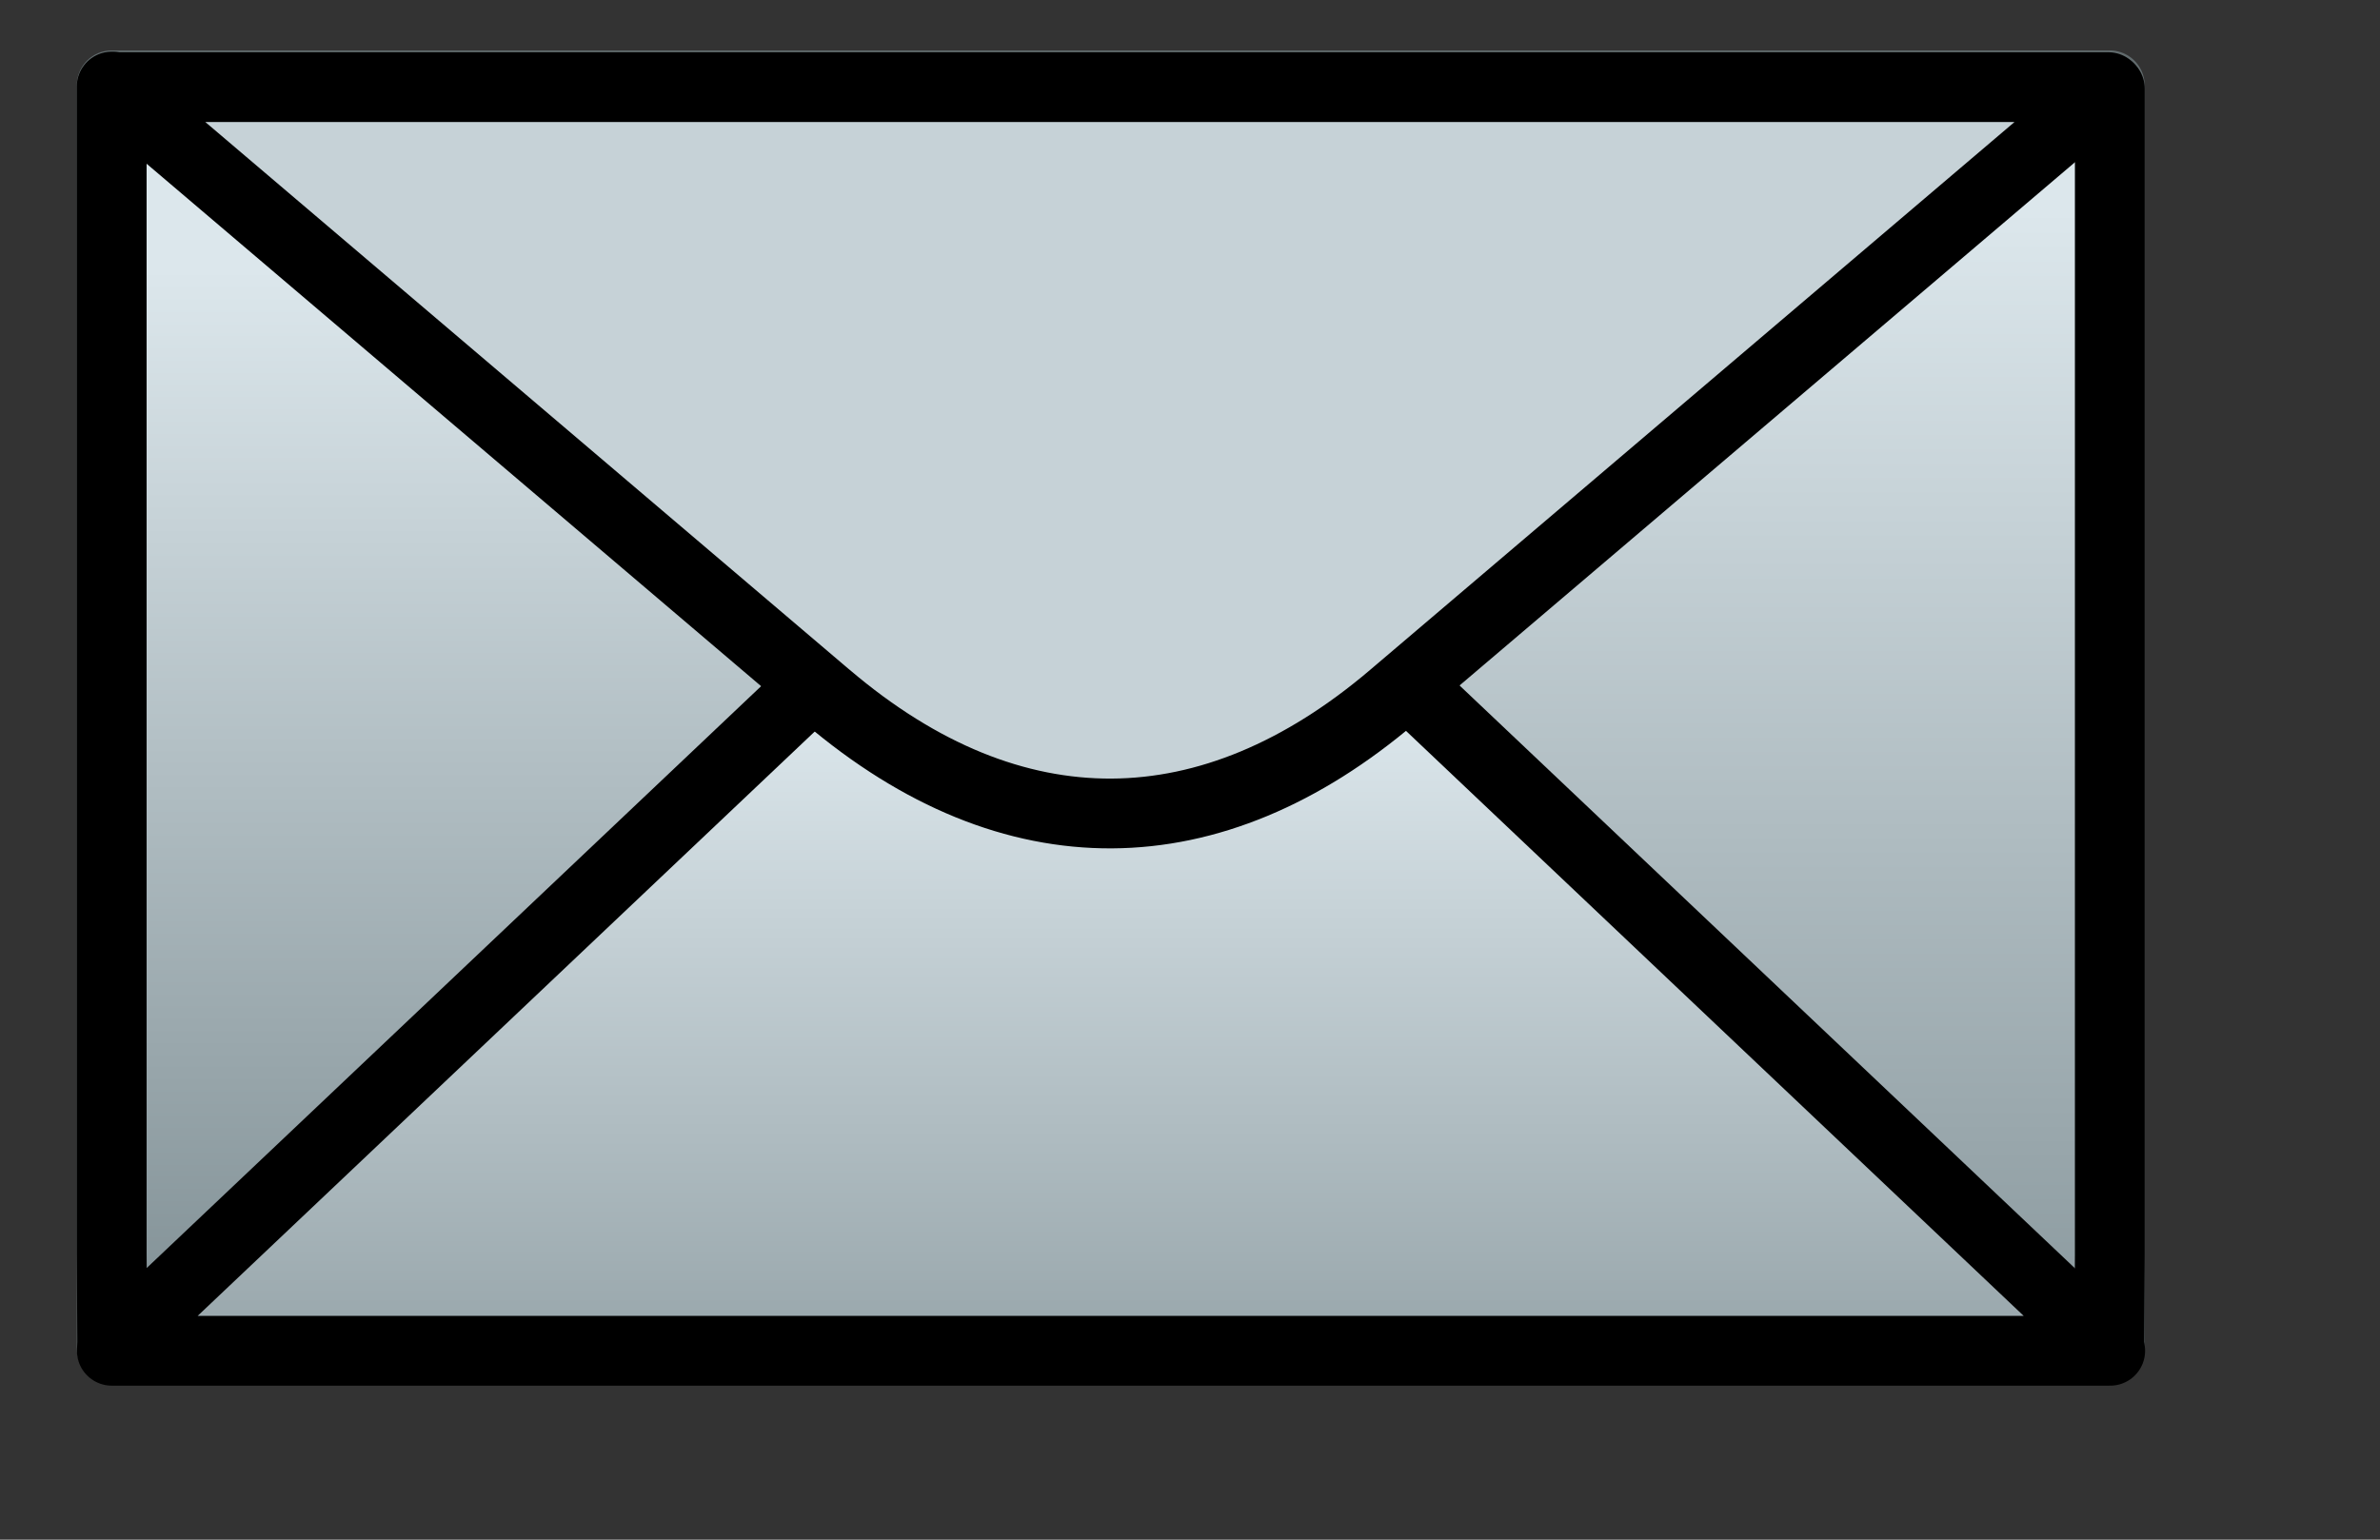
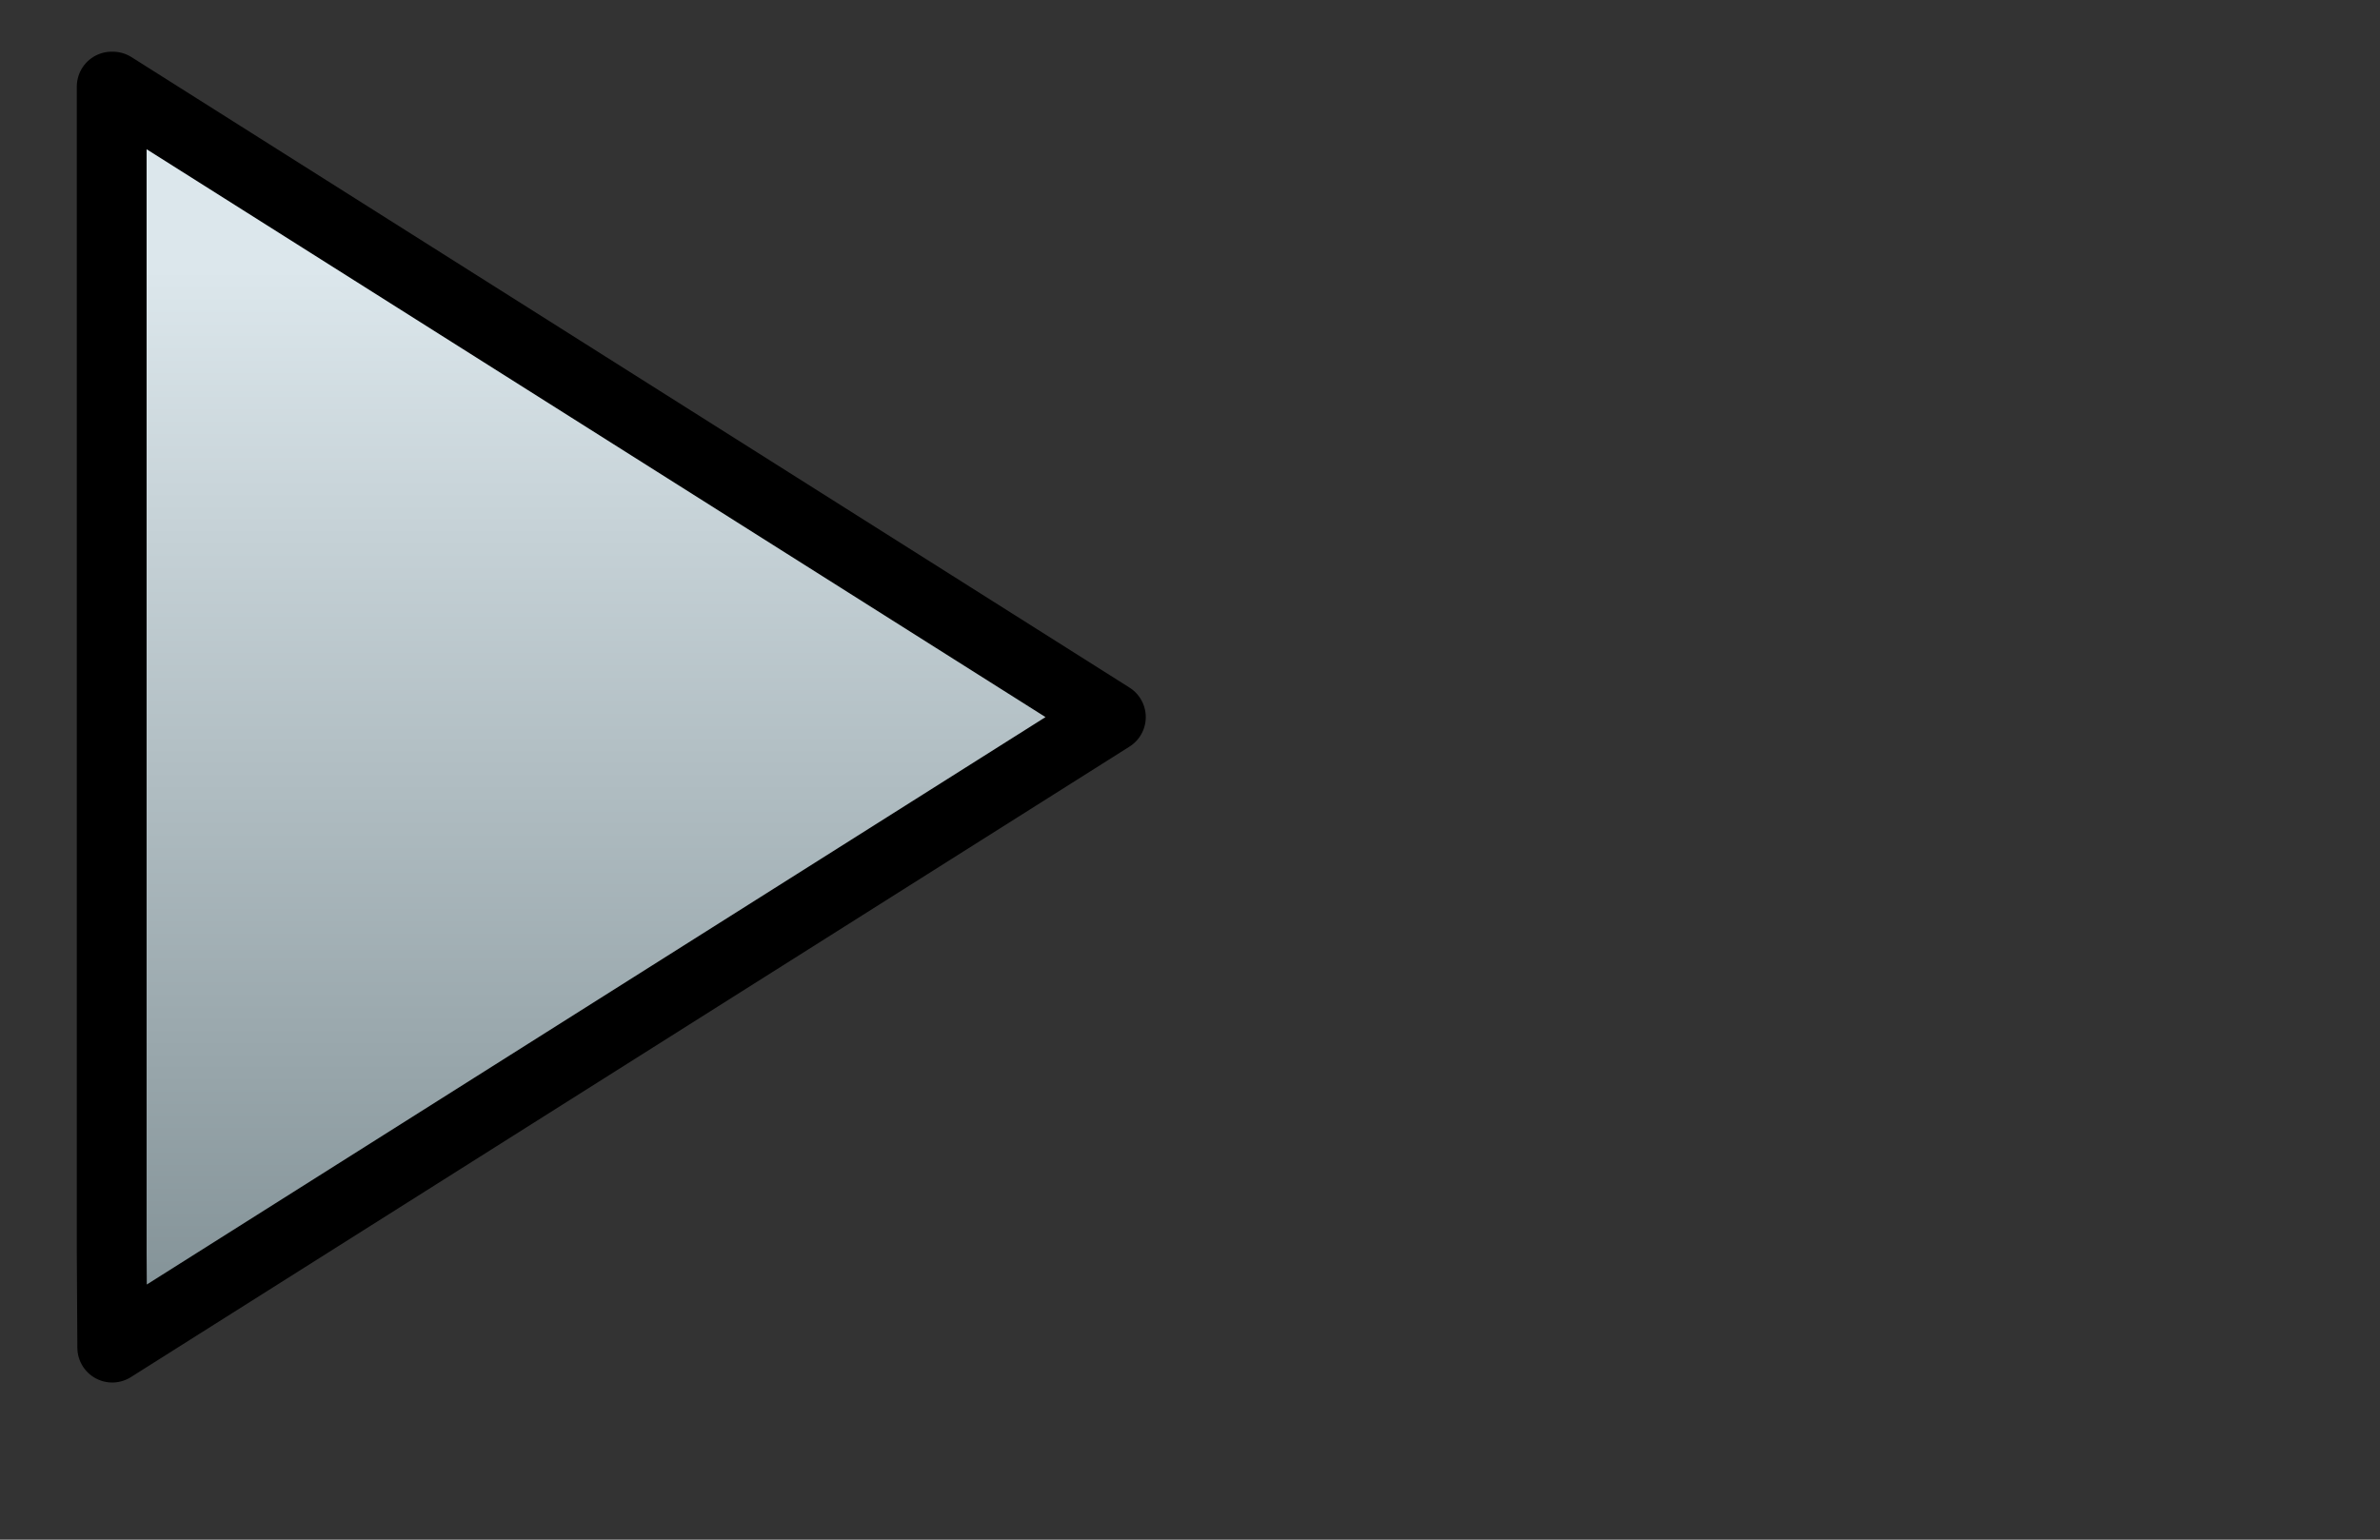
<svg xmlns="http://www.w3.org/2000/svg" xmlns:xlink="http://www.w3.org/1999/xlink" id="svg7106" height="68.2pt" width="105.4pt" version="1.0">
  <rect width="100%" height="100%" fill="#333333" stroke="none" />
  <defs id="defs3">
    <linearGradient id="linearGradient6907">
      <stop id="stop6909" stop-color="#dce7ec" offset="0" />
      <stop id="stop6911" stop-color="#839297" offset="1" />
    </linearGradient>
    <linearGradient id="linearGradient2430" y2="464.74" xlink:href="#linearGradient6907" gradientUnits="userSpaceOnUse" x2="643.6" gradientTransform="matrix(1.584 0 0 .658 -949.68 -214.87)" y1="390.14" x1="643.6" />
    <linearGradient id="linearGradient2433" y2="262.23" xlink:href="#linearGradient6907" gradientUnits="userSpaceOnUse" x2="1147.2" gradientTransform="matrix(.912 0 0 1.143 -949.68 -214.87)" y1="198.9" x1="1147.2" />
    <linearGradient id="linearGradient2436" y2="255.52" xlink:href="#linearGradient6907" gradientUnits="userSpaceOnUse" x2="1076.7" gradientTransform="matrix(.912 0 0 1.143 -949.68 -215)" y1="202.02" x1="1076.7" />
    <radialGradient id="radialGradient2442" gradientUnits="userSpaceOnUse" cy="316.91" cx="792.81" gradientTransform="matrix(1.284 0 0 .812 -949.68 -215)" r="91.468">
      <stop id="stop6945" stop-color="#fff" offset="0" />
      <stop id="stop6947" stop-color="#585858" offset="1" />
    </radialGradient>
  </defs>
-   <rect id="rect7145" stroke-linejoin="round" style="color:#000000" height="74.625" width="117.98" stroke="#616b6d" y="5.039" x="6.596" stroke-width="4.122" fill="url(#radialGradient2442)" />
  <path id="path7153" stroke-linejoin="round" style="color:#000000" d="m6.596 5.114v68.86l0.032 5.616 58.966-37.238-58.934-37.238-0.064-0.001z" stroke="#000" stroke-width="4.122" fill="url(#linearGradient2436)" />
-   <path id="path7155" stroke-linejoin="round" style="color:#000000" d="m124.58 5.237v68.86l-0.03 5.616-58.968-37.238 58.938-37.238 0.06 0z" stroke="#000" stroke-width="4.122" fill="url(#linearGradient2433)" />
-   <path id="path7157" stroke-linejoin="round" style="color:#000000" d="m48.88 39.635l-42.246 40.014-0.032 0.128h118l-0.07-0.128-42.242-40.014c-10.685-10.12-22.43-10.398-33.408 0z" stroke="#000" stroke-width="4.122" fill="url(#linearGradient2430)" />
-   <path id="path7143" stroke-linejoin="round" style="color:#000000" d="m48.853 41.146l-42.199-35.885-0.032-0.115h117.87l-0.07 0.114-42.197 35.885c-10.672 9.075-22.405 9.324-33.37 0z" stroke="#000" stroke-width="4.122" fill="#c6d2d7" />
</svg>